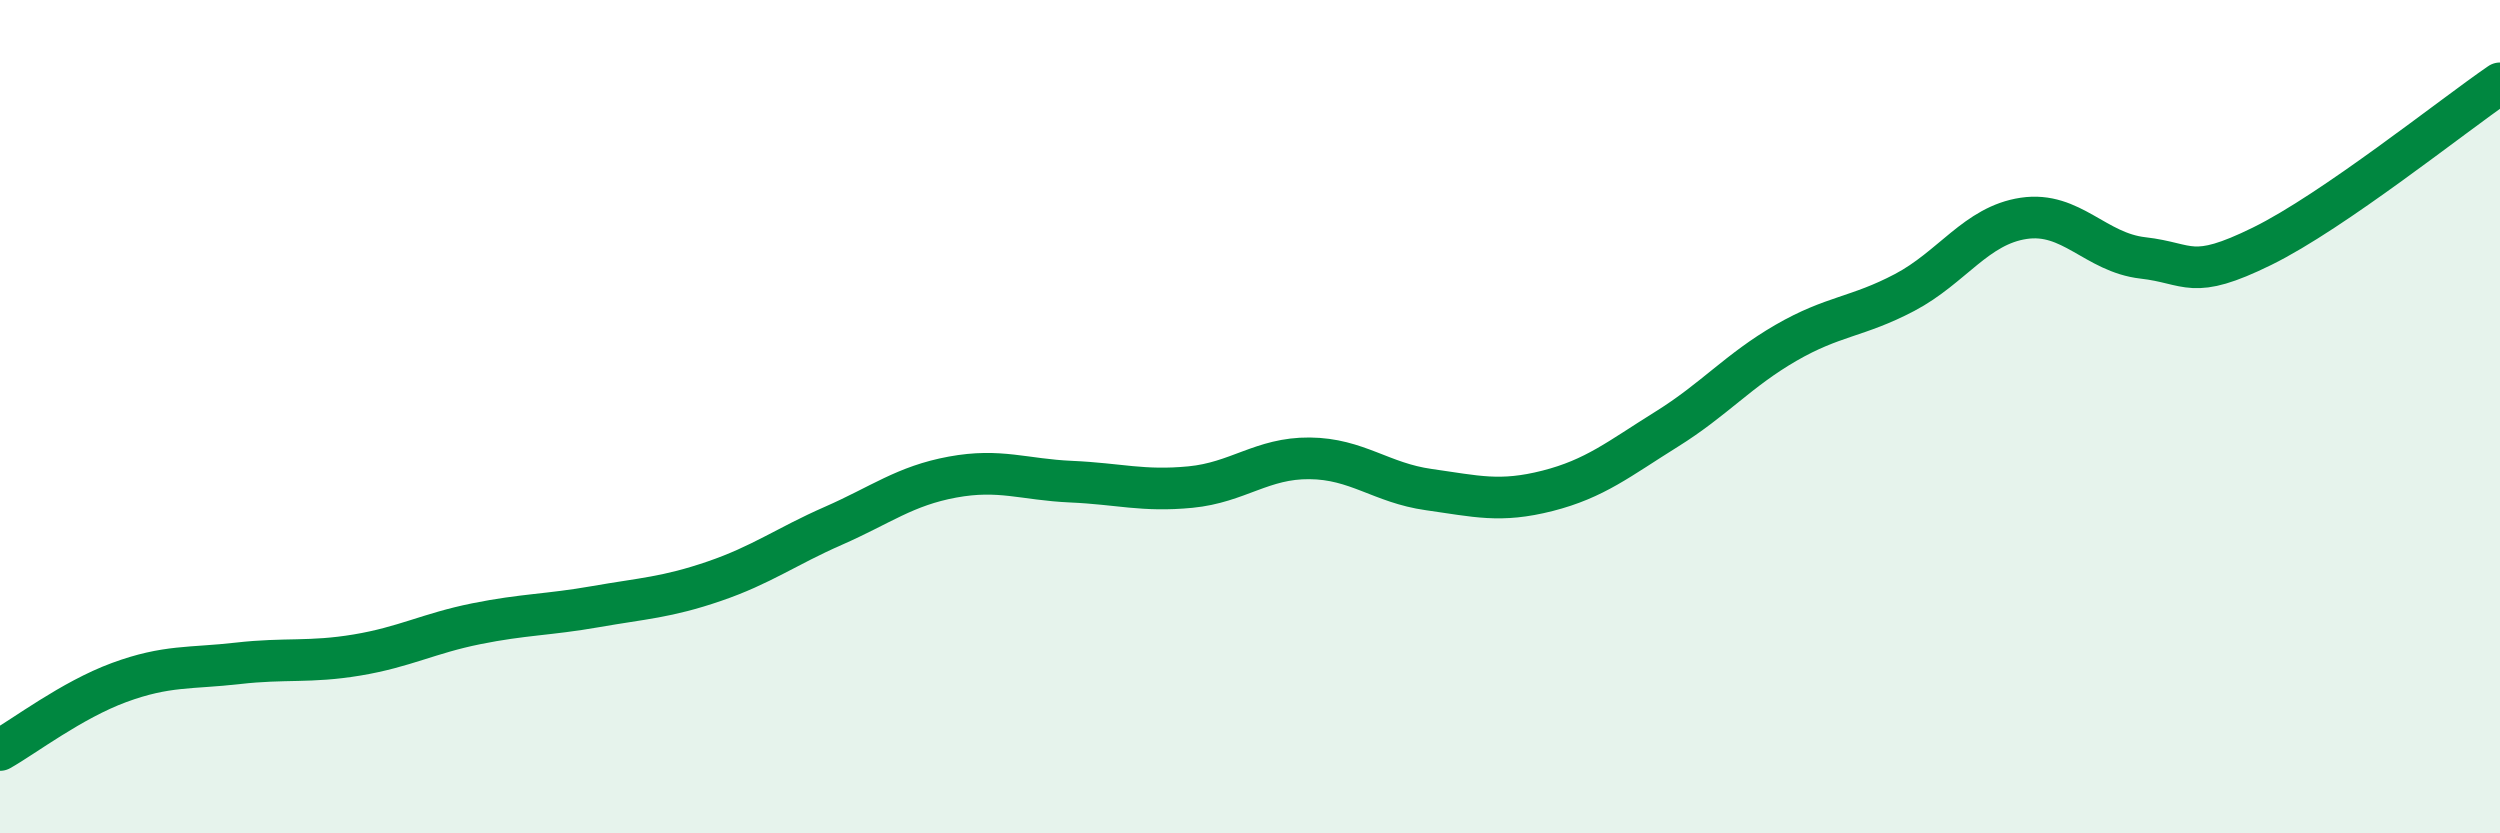
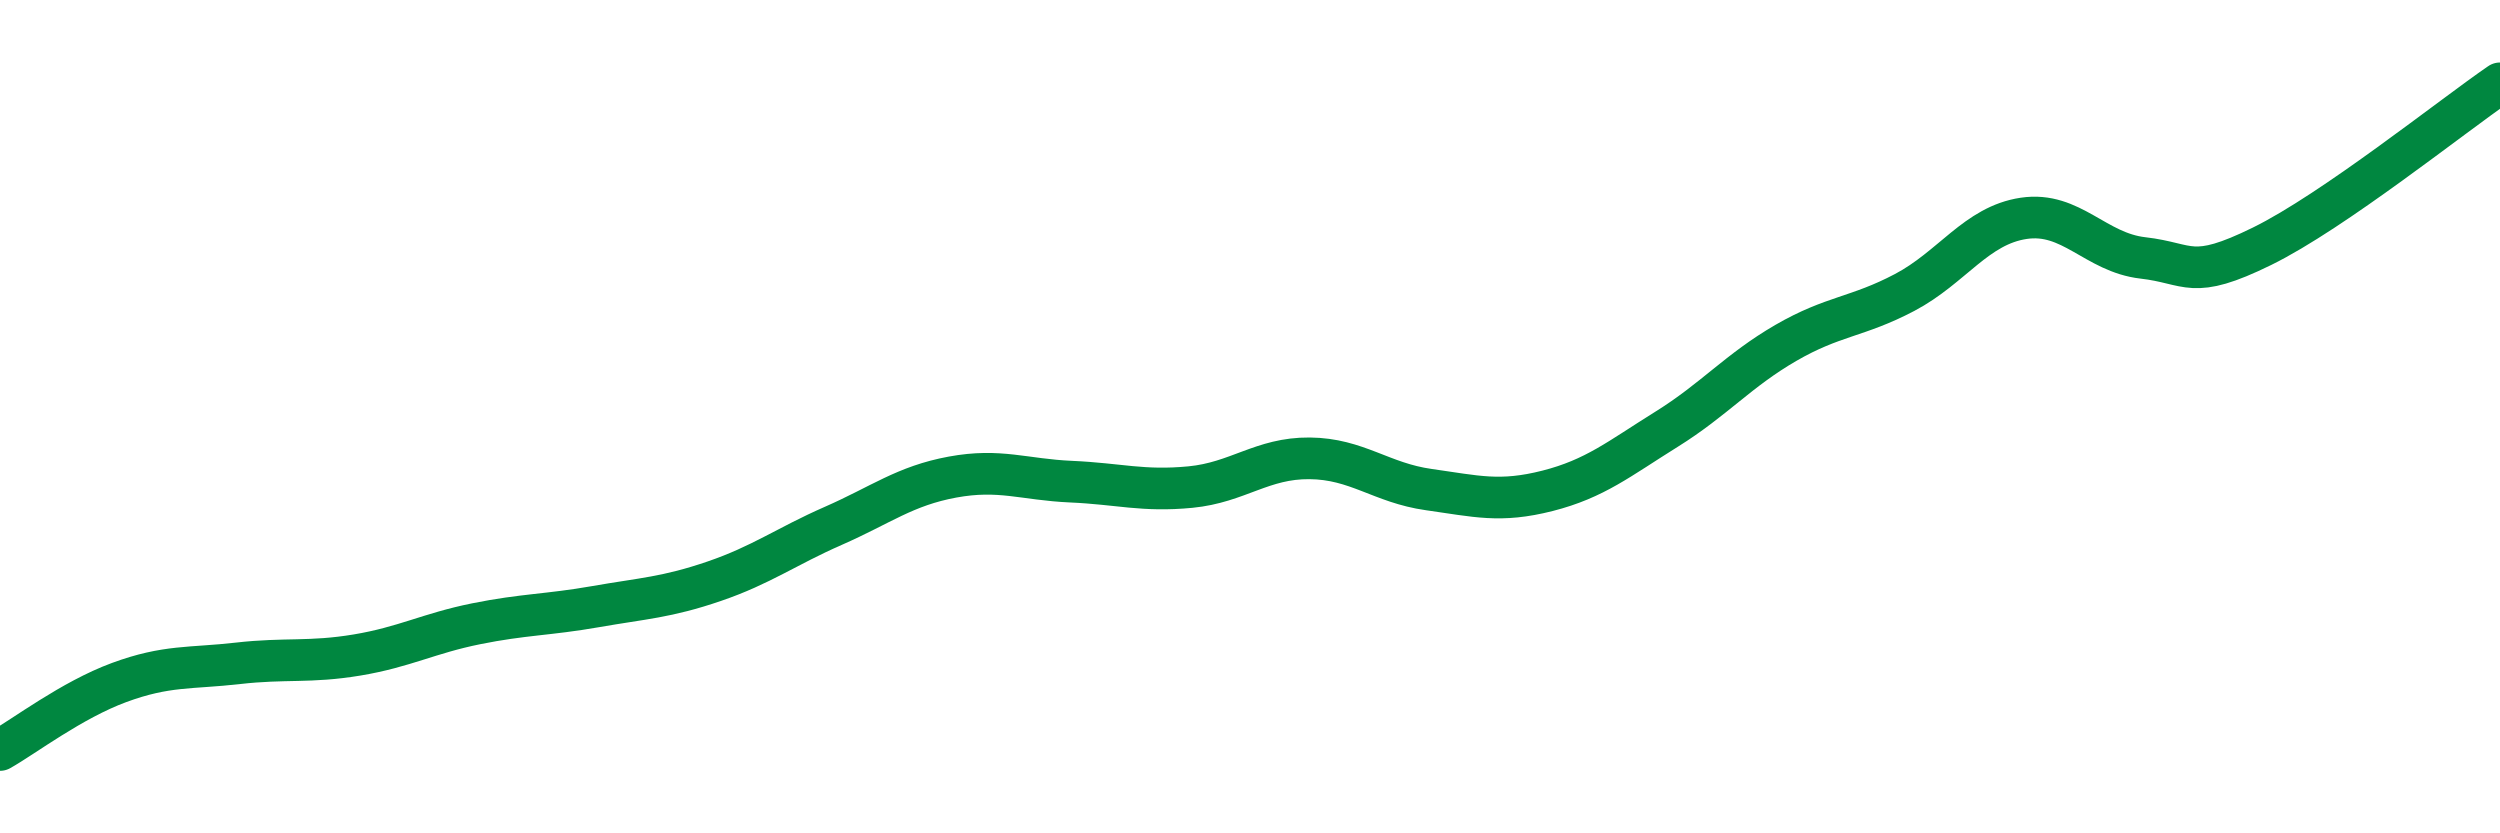
<svg xmlns="http://www.w3.org/2000/svg" width="60" height="20" viewBox="0 0 60 20">
-   <path d="M 0,18 C 0.57,17.68 1.72,16.8 2.86,16.38 C 4,15.96 4.57,16.05 5.71,15.92 C 6.85,15.79 7.43,15.91 8.57,15.72 C 9.71,15.53 10.29,15.2 11.43,14.97 C 12.57,14.74 13.15,14.76 14.29,14.56 C 15.43,14.36 16,14.34 17.14,13.95 C 18.28,13.56 18.86,13.12 20,12.62 C 21.14,12.12 21.72,11.66 22.86,11.45 C 24,11.24 24.57,11.51 25.71,11.56 C 26.85,11.61 27.43,11.8 28.57,11.69 C 29.71,11.58 30.29,10.99 31.43,11 C 32.57,11.01 33.15,11.59 34.29,11.75 C 35.43,11.91 36,12.07 37.14,11.78 C 38.28,11.49 38.86,11.01 40,10.3 C 41.14,9.59 41.72,8.89 42.86,8.23 C 44,7.57 44.57,7.62 45.71,7.02 C 46.85,6.42 47.43,5.41 48.57,5.24 C 49.71,5.07 50.29,6.06 51.43,6.19 C 52.57,6.32 52.58,6.75 54.29,5.91 C 56,5.07 58.86,2.78 60,2L60 20L0 20Z" fill="#008740" opacity="0.1" stroke-linecap="round" stroke-linejoin="round" />
  <path d="M 0,18 C 0.57,17.68 1.72,16.8 2.86,16.38 C 4,15.96 4.57,16.05 5.71,15.92 C 6.85,15.79 7.43,15.91 8.57,15.72 C 9.71,15.53 10.29,15.2 11.43,14.97 C 12.57,14.74 13.15,14.76 14.29,14.56 C 15.43,14.36 16,14.34 17.14,13.95 C 18.28,13.56 18.86,13.12 20,12.62 C 21.14,12.12 21.72,11.66 22.86,11.45 C 24,11.24 24.57,11.51 25.71,11.56 C 26.85,11.61 27.43,11.8 28.57,11.69 C 29.71,11.58 30.29,10.99 31.43,11 C 32.57,11.01 33.15,11.59 34.29,11.75 C 35.43,11.91 36,12.07 37.14,11.78 C 38.28,11.49 38.86,11.01 40,10.3 C 41.14,9.59 41.72,8.89 42.86,8.23 C 44,7.57 44.57,7.62 45.71,7.02 C 46.85,6.42 47.43,5.41 48.57,5.24 C 49.71,5.07 50.29,6.06 51.43,6.19 C 52.57,6.32 52.58,6.75 54.29,5.91 C 56,5.07 58.86,2.78 60,2" stroke="#008740" stroke-width="1" fill="none" stroke-linecap="round" stroke-linejoin="round" />
</svg>